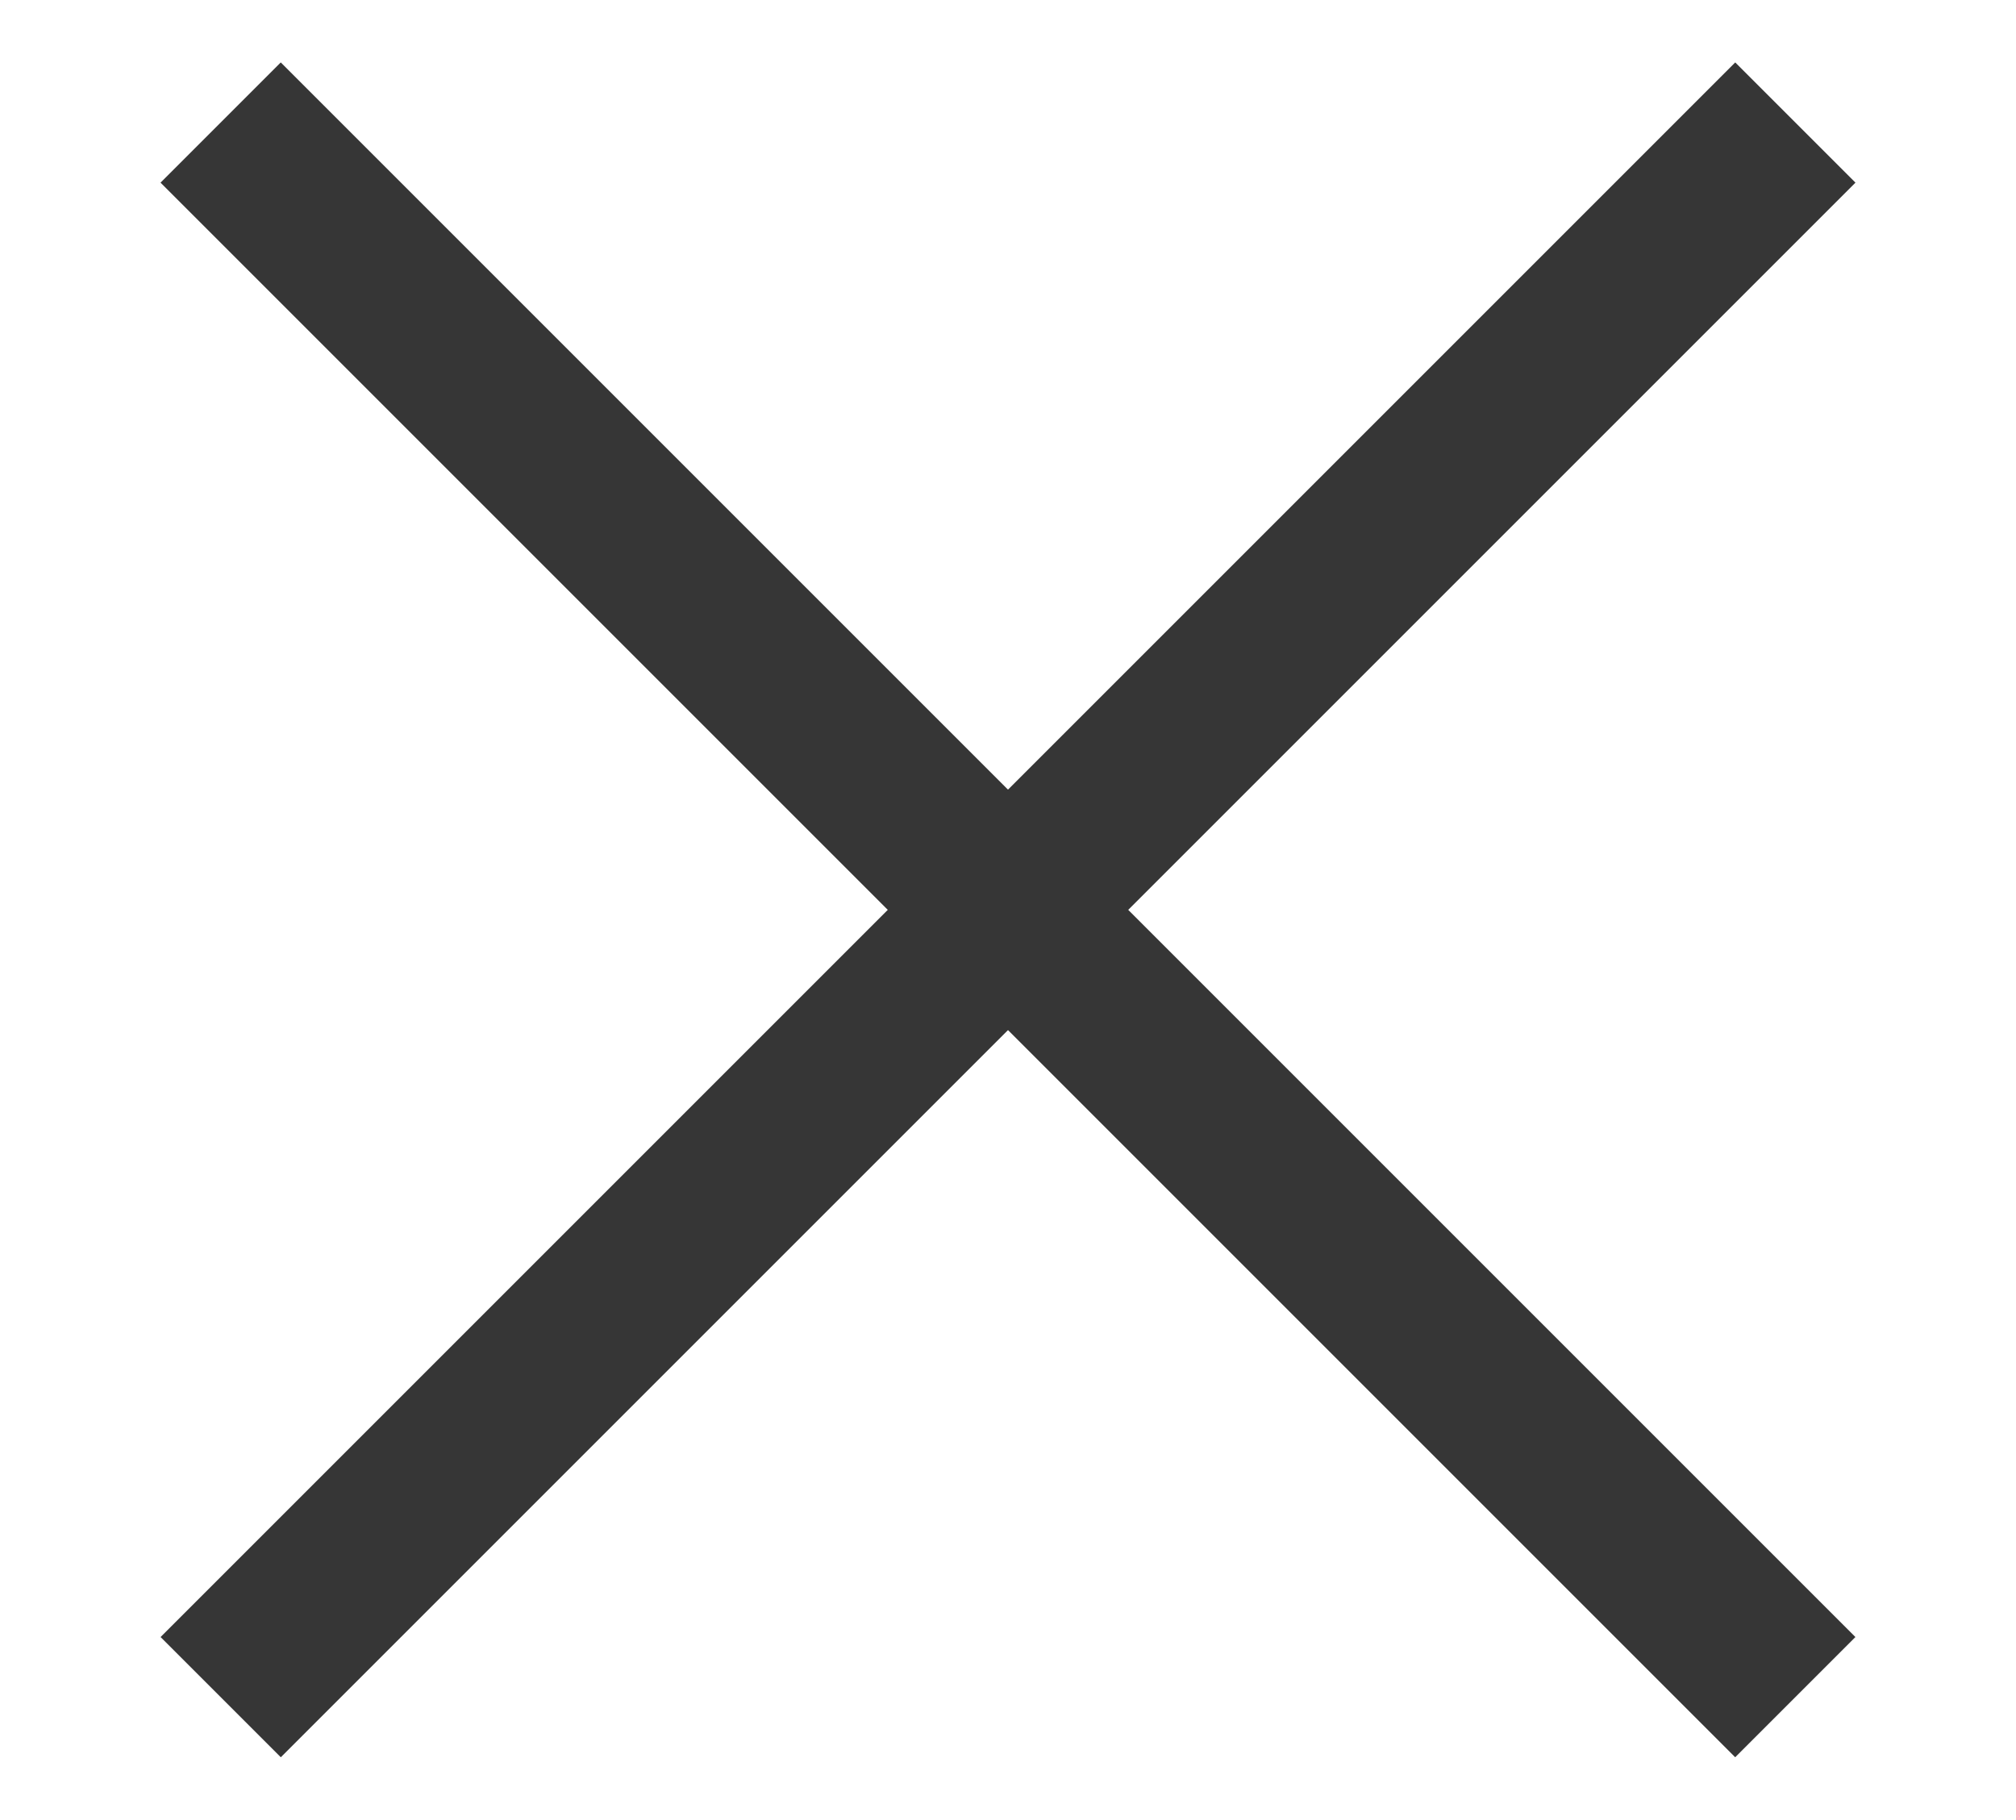
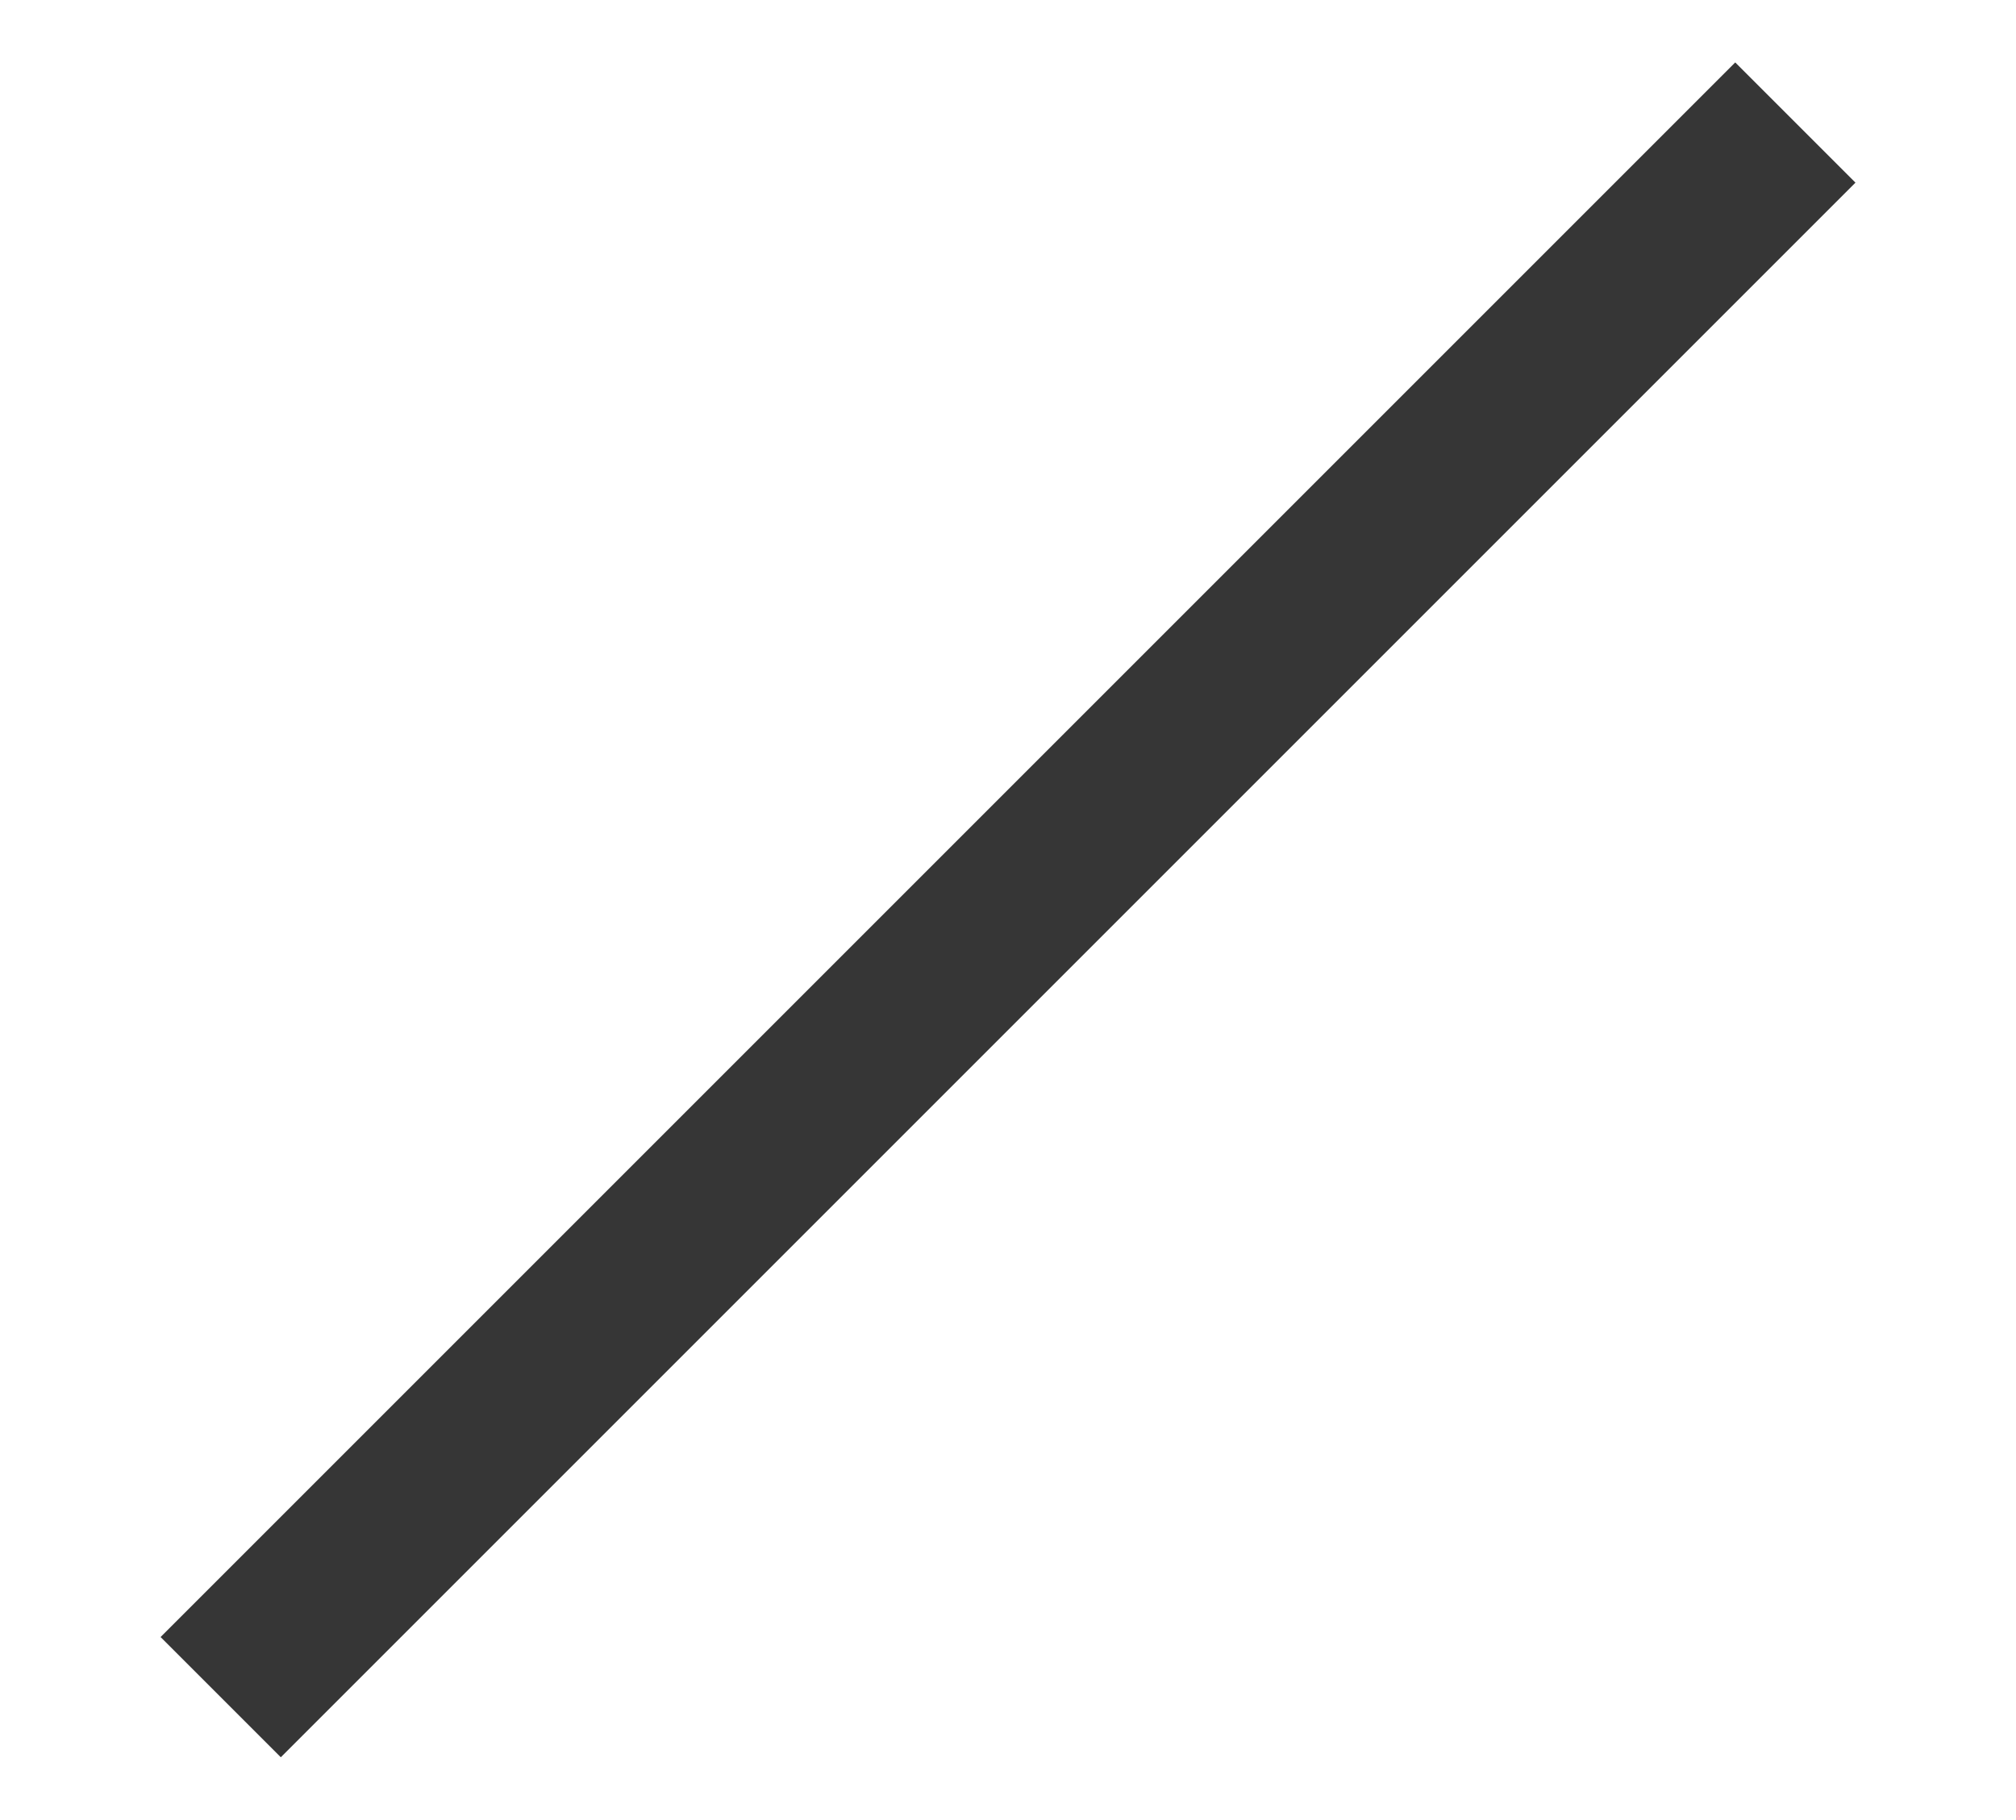
<svg xmlns="http://www.w3.org/2000/svg" id="图层_1" data-name="图层 1" viewBox="0 0 226 204">
  <defs>
    <style>.cls-1{fill:#363636;}</style>
  </defs>
  <title>002-icon7777</title>
-   <rect class="cls-1" x="-11.82" y="92.47" width="249.64" height="19.06" transform="translate(105.22 -50.03) rotate(45)" />
  <rect class="cls-1" x="-11.82" y="92.47" width="249.64" height="19.06" transform="translate(265.03 94.22) rotate(135)" />
</svg>